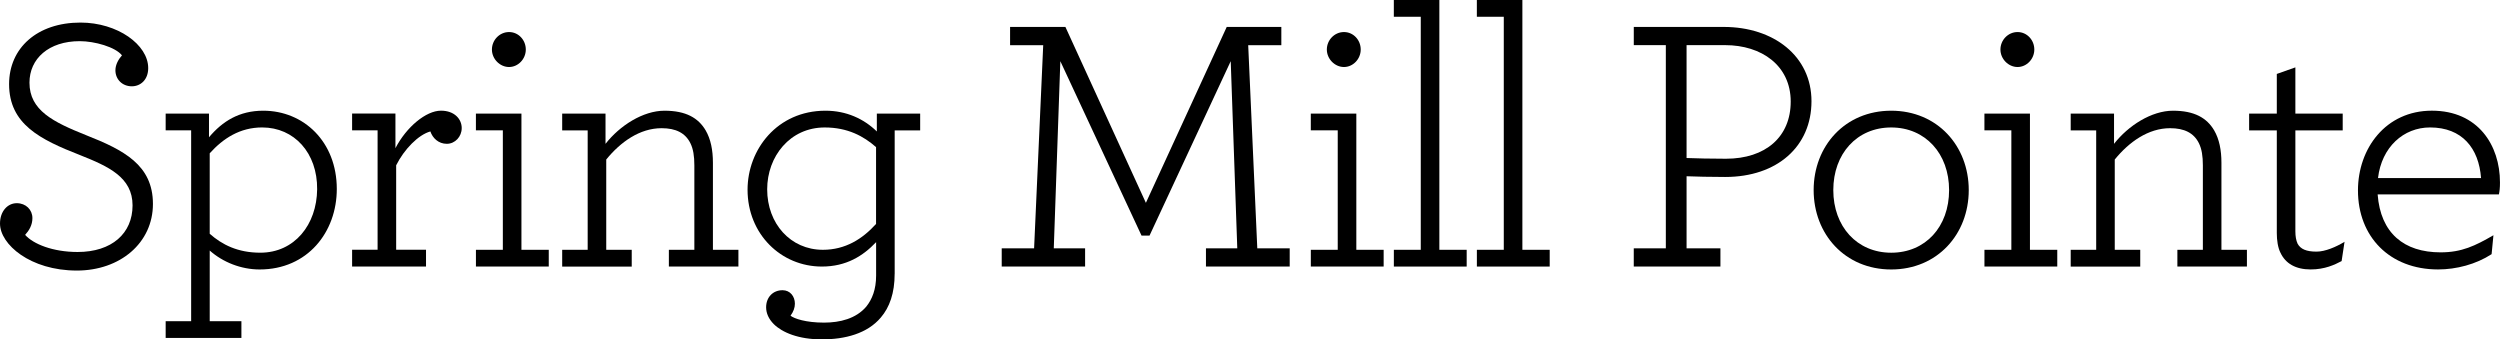
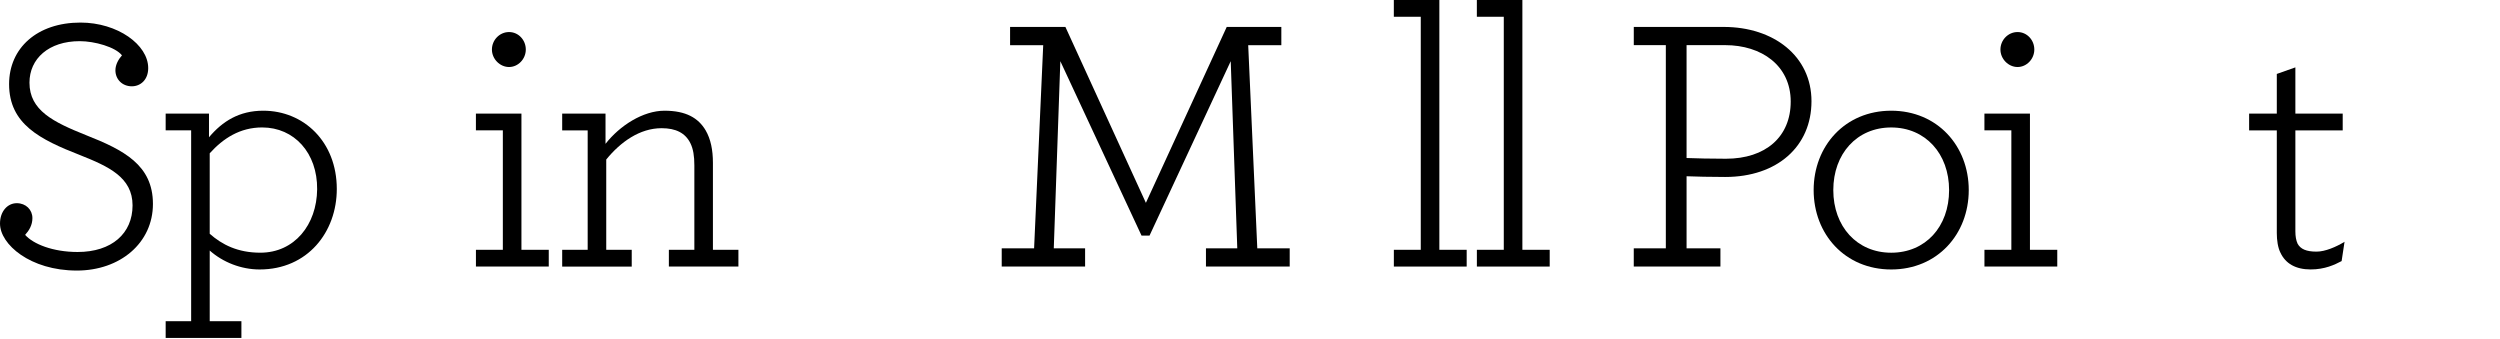
<svg xmlns="http://www.w3.org/2000/svg" id="Layer_2" data-name="Layer 2" viewBox="0 0 968.09 131.42">
  <g id="post-kern">
    <g>
      <path d="M0,86.58c0-4.79,2.96-7.9,6.49-7.9s6.06,2.54,6.06,5.78c0,2.68-1.27,4.79-2.82,6.49,3.1,3.53,10.72,6.63,20.31,6.63,13.25,0,21.29-7.19,21.29-18.05s-9.31-15.09-20.31-19.46c-15.51-6.06-27.5-11.99-27.5-27.5,0-13.96,10.86-23.83,27.64-23.83,14.38,0,26.23,8.6,26.23,17.63,0,4.51-2.96,7.05-6.35,7.05-3.67,0-6.35-2.68-6.35-6.2,0-2.26,1.27-4.37,2.54-5.78-2.54-3.24-10.58-5.5-16.36-5.5-11.99,0-19.46,6.77-19.46,16.07,0,10.72,9.17,15.23,21.86,20.31,14.66,5.78,25.95,11.56,25.95,26.65s-12.69,25.8-29.47,25.8c-18.05,0-29.75-10.15-29.75-18.19Z" />
      <path d="M64.15,124.37h9.87V50.48h-9.87v-6.49h16.78v9.17c5.22-6.2,11.7-10.29,21.01-10.29,15.65,0,28.48,11.99,28.48,30.32,0,16.64-11.28,31.16-29.89,31.16-7.19,0-14.24-2.82-19.32-7.33v27.35h12.27v6.49h-29.33v-6.49ZM122.81,73.32c.14-14.1-8.88-23.97-21.29-23.97-8.6,0-15.09,4.23-20.31,10.01v31.16c4.79,4.23,10.86,7.33,19.6,7.33,13.25,0,21.86-10.86,22-24.54Z" />
-       <path d="M178.79,49.63c0,3.24-2.54,6.06-5.78,6.06s-5.5-2.26-6.35-4.79c-4.65,1.27-10.15,6.91-13.25,13.11v32.71h11.56v6.49h-28.62v-6.49h9.87v-46.25h-9.87v-6.49h16.78v13.4c4.23-8.18,11.84-14.52,17.63-14.52,5.22,0,8.04,3.24,8.04,6.77Z" />
      <path d="M184.29,96.73h10.43v-46.25h-10.43v-6.49h17.63v52.74h10.58v6.49h-28.2v-6.49ZM190.49,19.18c0-3.67,2.96-6.77,6.63-6.77s6.49,3.1,6.49,6.77-2.96,6.77-6.49,6.77-6.63-3.1-6.63-6.77Z" />
      <path d="M234.48,55.7c5.5-7.05,14.52-12.83,22.84-12.83s13.11,2.82,15.93,7.61c1.97,3.38,2.82,7.61,2.82,12.55v33.7h9.87v6.49h-26.93v-6.49h9.87v-32.71c0-3.53-.42-6.35-1.55-8.6-1.97-3.95-5.64-5.78-11.14-5.78-8.46,0-15.93,5.36-21.43,12.13v34.97h9.87v6.49h-26.93v-6.49h9.87v-46.25h-9.87v-6.49h16.78v11.7Z" />
-       <path d="M346.44,106.04c0,7.47-1.97,12.97-5.36,16.92-5.22,6.2-13.82,8.46-22.84,8.46s-15.37-2.68-18.61-5.92c-1.97-1.97-2.96-4.23-2.96-6.49,0-3.95,2.68-6.63,6.35-6.63,2.96,0,4.79,2.4,4.79,5.22,0,1.55-.56,3.1-1.69,4.65,1.41,1.13,5.92,2.68,12.97,2.68,6.2,0,12.41-1.55,16.36-6.2,2.26-2.82,3.81-6.63,3.81-11.99v-12.97c-5.08,5.36-11.56,9.45-21.01,9.45-15.79,0-28.77-12.55-28.77-29.75,0-15.51,11.42-30.6,30.18-30.6,8.04,0,14.81,3.1,19.88,8.04v-6.91h16.78v6.49h-9.87v55.56ZM297.08,73.32c0,13.25,9.02,23.41,21.57,23.41,8.74,0,15.37-4.23,20.59-10.01v-29.75c-4.79-4.23-11-7.61-19.88-7.61-13.4,0-22.28,11.14-22.28,23.97Z" />
      <path d="M387.89,96.17h12.55l3.53-78.68h-12.83v-7.05h21.43l31.16,68.11,31.3-68.11h21.15v7.05h-12.83l3.52,78.68h12.55v7.05h-32.43v-7.05h12.13l-2.54-72.48-31.44,67.54h-3.1l-31.44-67.54-2.54,72.48h12.13v7.05h-32.29v-7.05Z" />
-       <path d="M507.59,96.73h10.43v-46.25h-10.43v-6.49h17.63v52.74h10.58v6.49h-28.2v-6.49ZM513.8,19.18c0-3.67,2.96-6.77,6.63-6.77s6.49,3.1,6.49,6.77-2.96,6.77-6.49,6.77-6.63-3.1-6.63-6.77Z" />
      <path d="M539.74,96.73h10.43V6.49h-10.43V0h17.63v96.73h10.58v6.49h-28.2v-6.49Z" />
      <path d="M571.89,96.73h10.43V6.49h-10.43V0h17.63v96.73h10.58v6.49h-28.2v-6.49Z" />
      <path d="M632.66,96.17h12.41V17.48h-12.41v-7.05h34.83c19.32,0,33.98,11.28,33.98,28.77s-13.25,29.33-33.42,29.33c-5.36,0-11.84-.14-14.95-.28v27.92h13.11v7.05h-33.56v-7.05ZM693.43,39.34c0-13.96-11.28-21.86-25.38-21.86h-14.95v43.71c3.38.14,9.59.28,15.23.28,15.37,0,25.1-8.46,25.1-22.14Z" />
      <path d="M702.31,73.61c0-17.06,12.13-30.74,30.03-30.74s30.03,13.68,30.03,30.74-12.13,30.74-30.03,30.74-30.03-13.68-30.03-30.74ZM754.76,73.61c0-14.1-9.17-24.25-22.42-24.25s-22.42,10.15-22.42,24.25,9.17,24.25,22.42,24.25,22.42-10.01,22.42-24.25Z" />
      <path d="M768.44,96.73h10.43v-46.25h-10.43v-6.49h17.63v52.74h10.58v6.49h-28.2v-6.49ZM774.64,19.18c0-3.67,2.96-6.77,6.63-6.77s6.49,3.1,6.49,6.77-2.96,6.77-6.49,6.77-6.63-3.1-6.63-6.77Z" />
-       <path d="M818.63,55.7c5.5-7.05,14.52-12.83,22.84-12.83s13.11,2.82,15.93,7.61c1.97,3.38,2.82,7.61,2.82,12.55v33.7h9.87v6.49h-26.93v-6.49h9.87v-32.71c0-3.53-.42-6.35-1.55-8.6-1.97-3.95-5.64-5.78-11.14-5.78-8.46,0-15.93,5.36-21.43,12.13v34.97h9.87v6.49h-26.93v-6.49h9.87v-46.25h-9.87v-6.49h16.78v11.7Z" />
      <path d="M883.07,97.86c-.99-1.97-1.41-4.79-1.41-7.61v-39.76h-10.72v-6.49h10.72v-15.37l7.19-2.54v17.91h18.33v6.49h-18.33v39.06c0,1.97.28,3.53.85,4.79,1.13,2.11,3.38,3.1,7.33,3.1,3.38,0,7.61-1.83,10.86-3.81l-1.13,7.47c-2.68,1.41-6.49,3.24-11.99,3.24-5.78,0-9.73-2.26-11.7-6.49Z" />
-       <path d="M920.71,75.3c1.13,14.95,10.15,22.42,24.39,22.42,8.18,0,13.4-2.54,20.45-6.63l-.71,7.33c-6.06,3.95-13.68,5.92-20.73,5.92-18.75,0-31.02-12.69-31.02-30.6,0-16.22,10.72-30.88,28.62-30.88s26.37,13.4,26.37,27.78c0,2.11-.14,3.38-.42,4.65h-46.96ZM920.85,68.95h39.9c-.85-11.56-7.33-19.6-19.74-19.6-10.29,0-18.75,7.61-20.16,19.6Z" />
    </g>
  </g>
</svg>